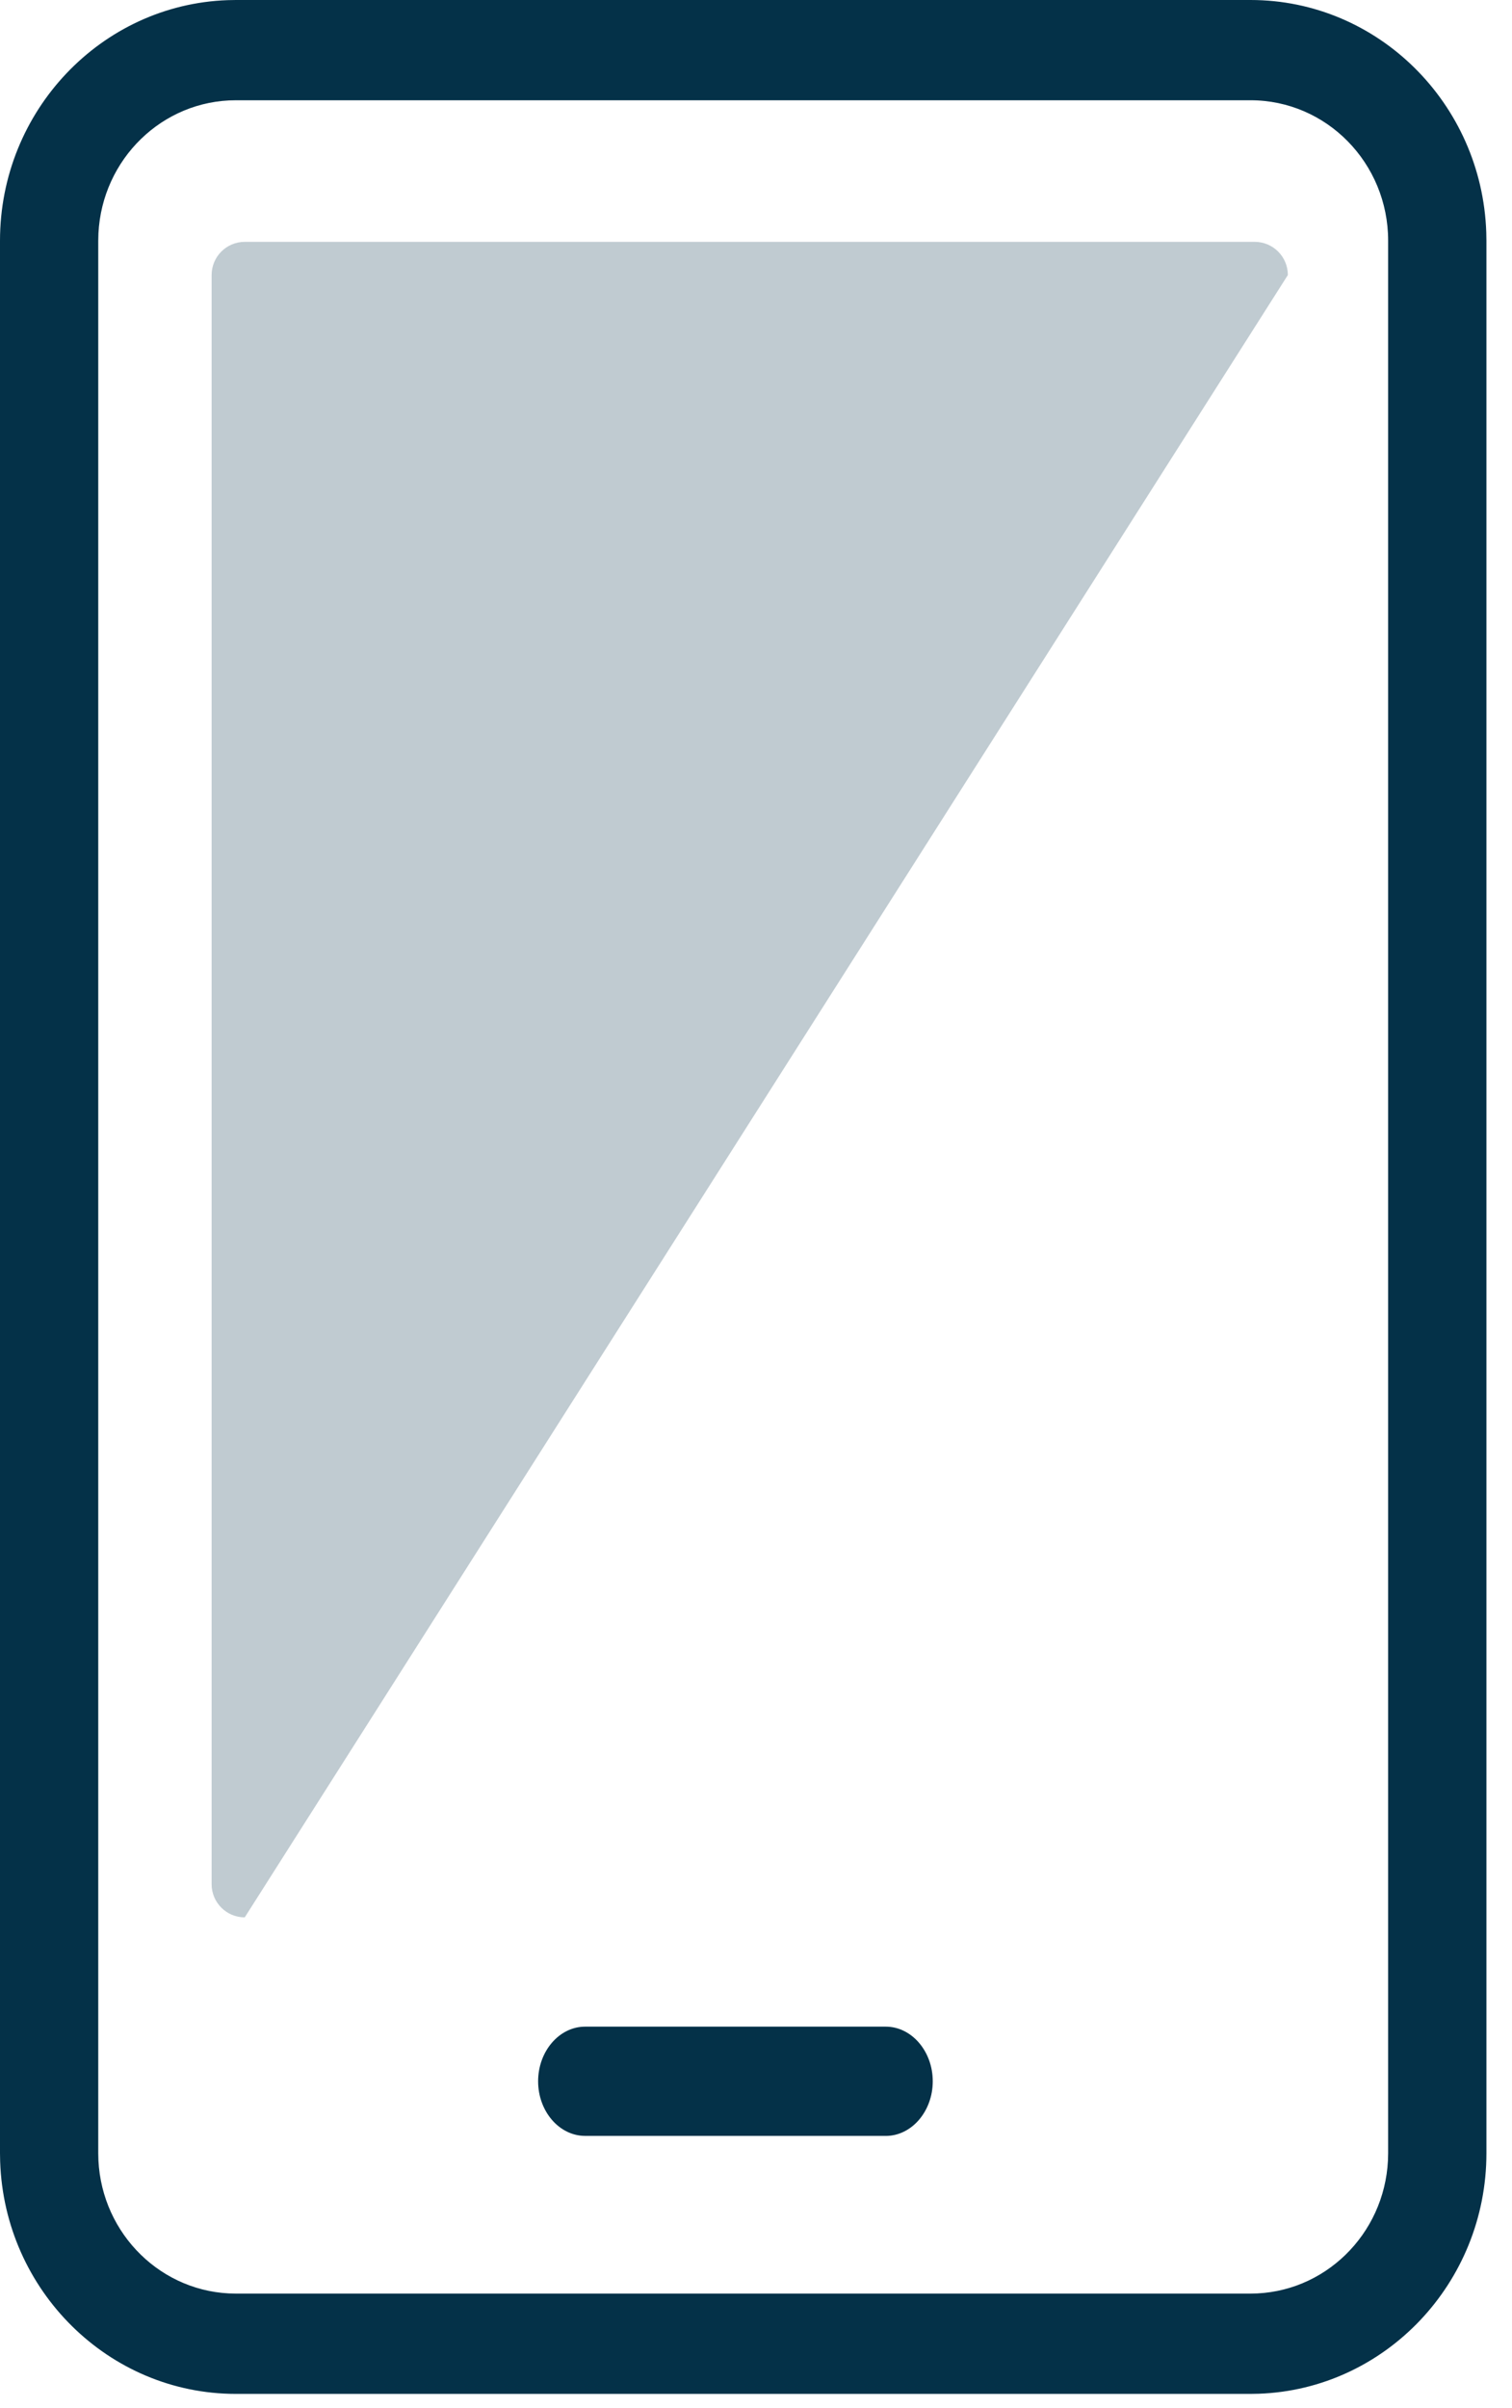
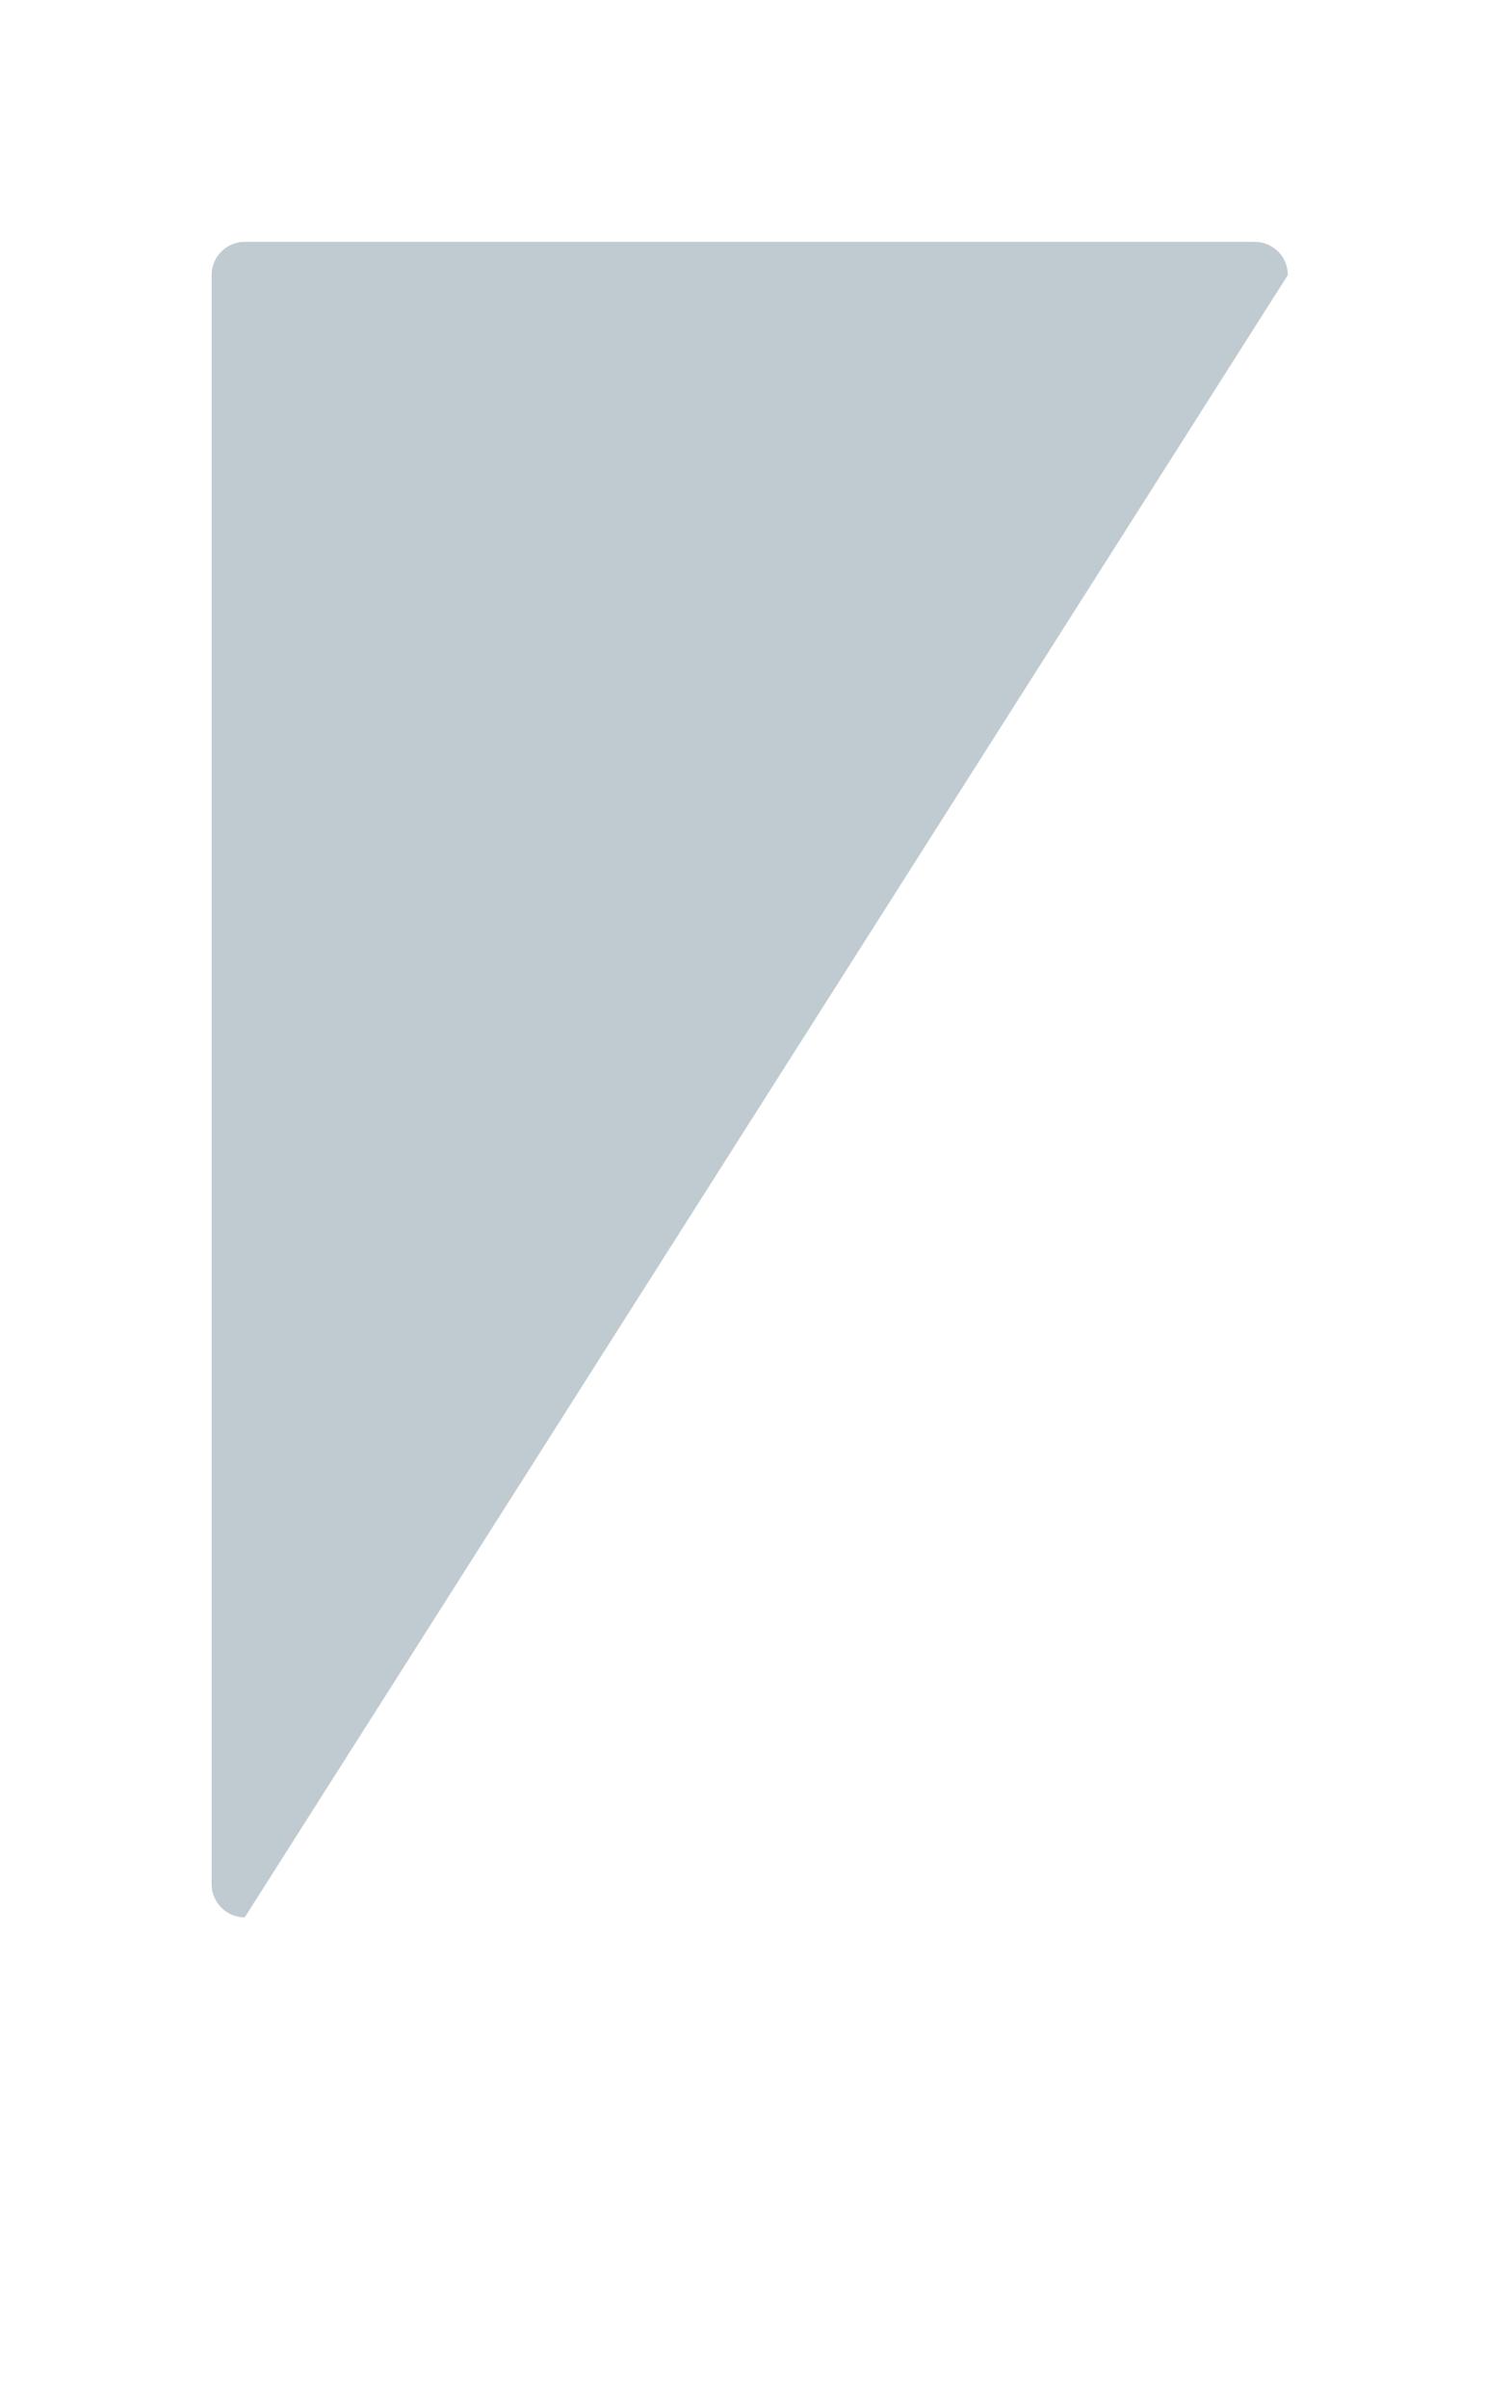
<svg xmlns="http://www.w3.org/2000/svg" width="49" height="78" viewBox="0 0 49 78" fill="none">
-   <path d="M40.526 0C44.652 0 48.024 3.35 48.166 7.524L48.171 7.798V69.754C48.171 73.96 44.886 77.402 40.794 77.546L40.526 77.551H7.643C3.519 77.551 0.146 74.199 0.005 70.027L0 69.754V7.798C0 3.589 3.285 0.149 7.375 0.005L7.643 0H40.526ZM40.526 3.248H7.643C5.258 3.248 3.31 5.159 3.19 7.563L3.184 7.798V69.754C3.184 72.186 5.058 74.174 7.414 74.296L7.643 74.302H40.526C42.913 74.302 44.861 72.39 44.98 69.987L44.986 69.754V7.798C44.986 5.284 42.99 3.248 40.526 3.248ZM28.705 65.654C29.542 65.654 30.228 66.451 30.228 67.424C30.228 68.398 29.542 69.194 28.705 69.194V69.193H18.962C18.125 69.193 17.439 68.398 17.439 67.424C17.439 66.451 18.125 65.654 18.962 65.654H28.705Z" fill="#043148" />
  <path d="M7.932 62.114C7.339 62.114 6.858 61.633 6.858 61.04V8.91C6.858 8.316 7.339 7.835 7.932 7.835H40.662C41.255 7.835 41.736 8.316 41.736 8.91L7.932 62.113V62.114Z" fill="#043148" fill-opacity="0.25" />
</svg>